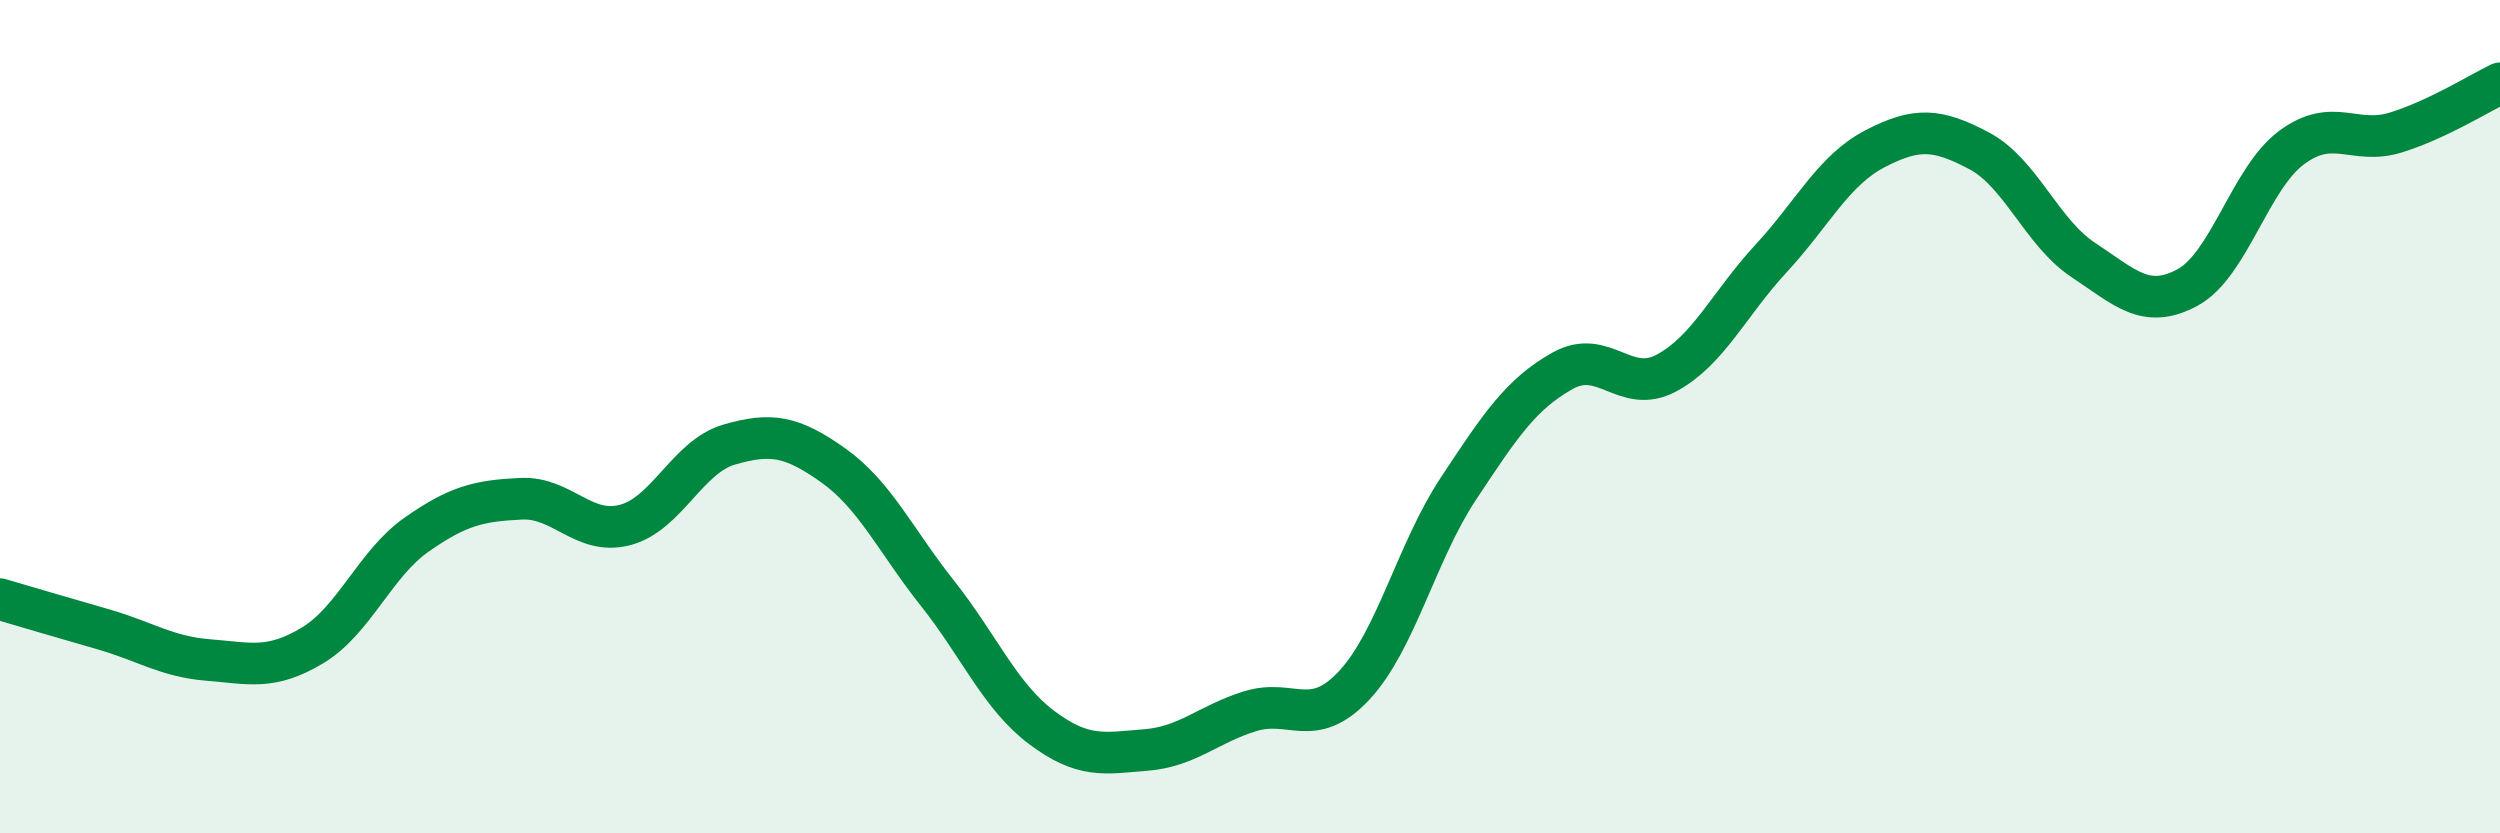
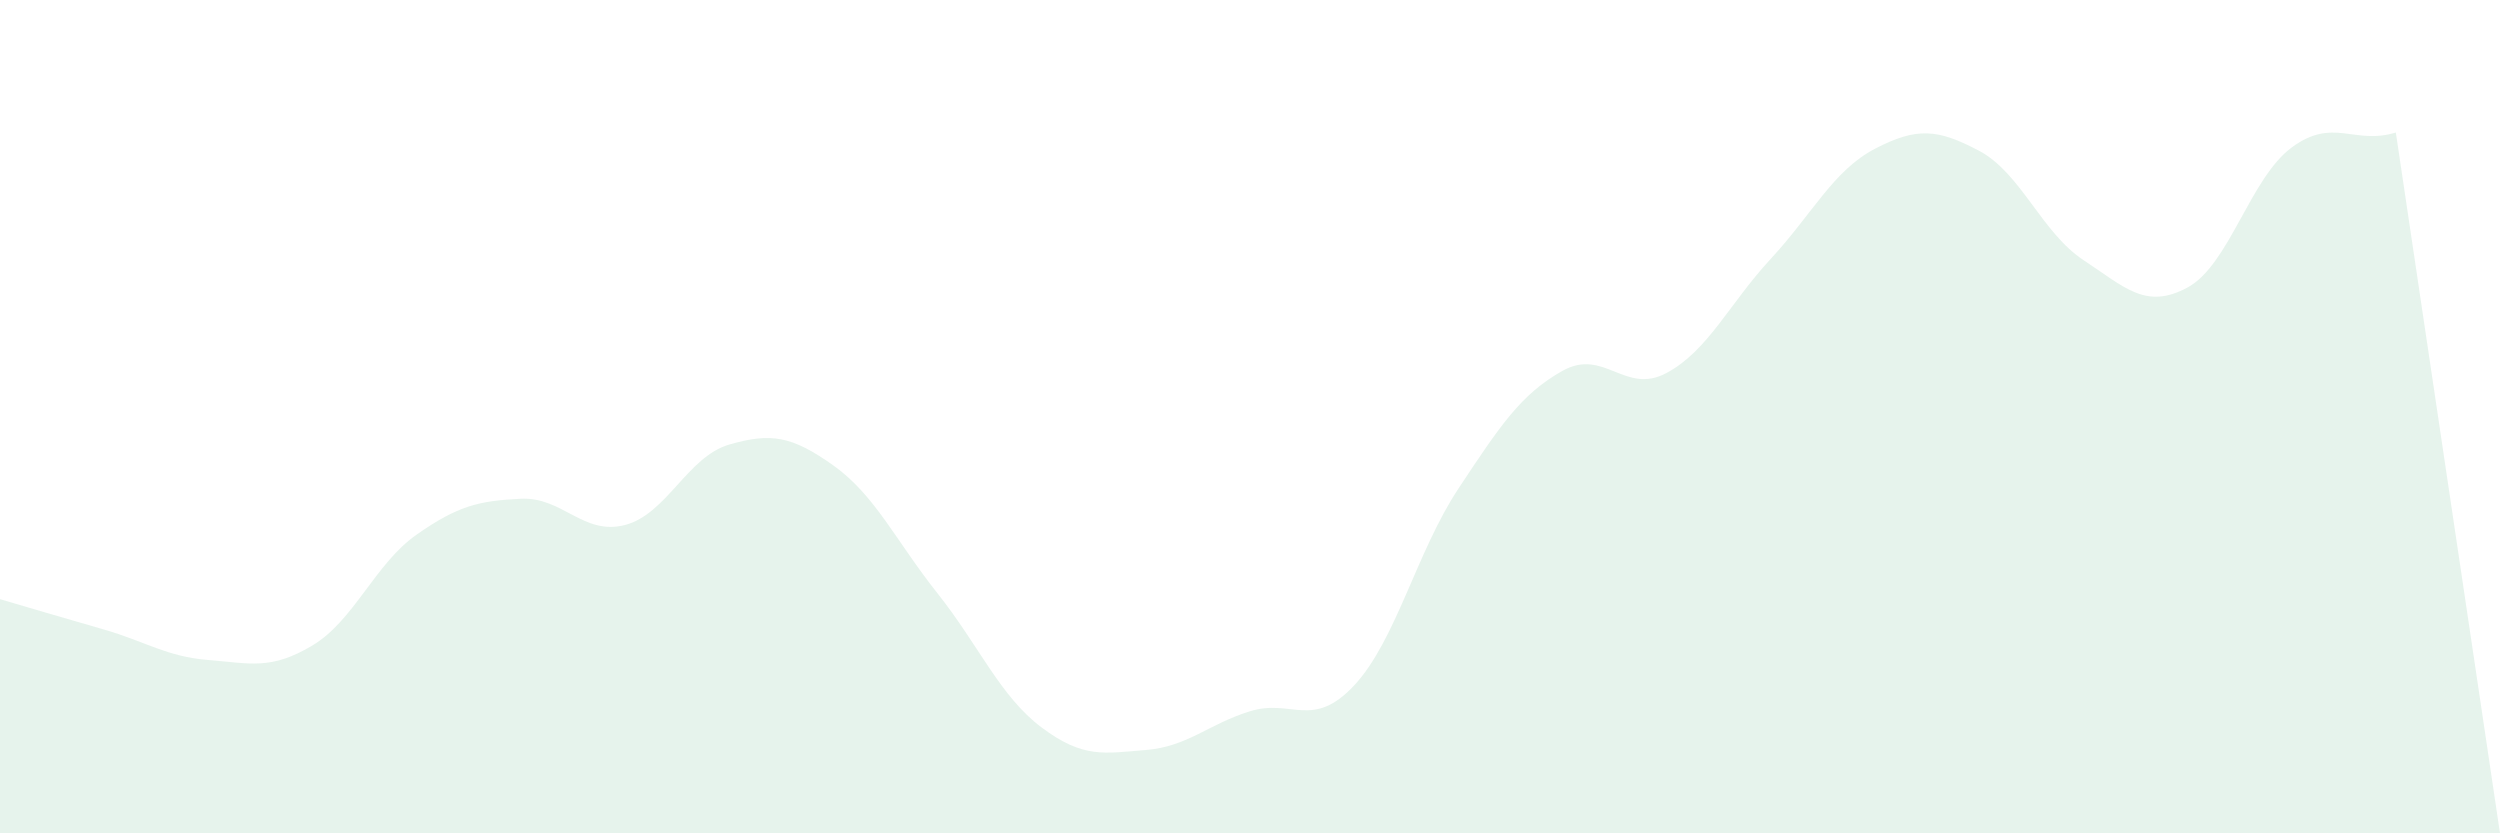
<svg xmlns="http://www.w3.org/2000/svg" width="60" height="20" viewBox="0 0 60 20">
-   <path d="M 0,14.38 C 0.5,14.53 1.5,14.82 2.5,15.11 C 3.5,15.4 4,15.76 5,15.84 C 6,15.92 6.5,16.09 7.5,15.49 C 8.5,14.89 9,13.53 10,12.83 C 11,12.13 11.5,12.02 12.5,11.97 C 13.5,11.92 14,12.86 15,12.6 C 16,12.34 16.5,10.96 17.5,10.67 C 18.5,10.38 19,10.46 20,11.17 C 21,11.88 21.5,12.98 22.5,14.24 C 23.5,15.5 24,16.71 25,17.46 C 26,18.21 26.5,18.08 27.5,18 C 28.5,17.92 29,17.38 30,17.07 C 31,16.76 31.5,17.52 32.5,16.45 C 33.5,15.38 34,13.24 35,11.73 C 36,10.22 36.5,9.46 37.5,8.9 C 38.5,8.34 39,9.49 40,8.95 C 41,8.41 41.5,7.29 42.5,6.21 C 43.5,5.13 44,4.09 45,3.57 C 46,3.05 46.5,3.09 47.5,3.62 C 48.5,4.15 49,5.58 50,6.24 C 51,6.9 51.5,7.44 52.5,6.9 C 53.5,6.36 54,4.28 55,3.54 C 56,2.8 56.5,3.49 57.5,3.18 C 58.5,2.87 59.5,2.24 60,2L60 20L0 20Z" fill="#008740" opacity="0.1" stroke-linecap="round" stroke-linejoin="round" />
-   <path d="M 0,14.38 C 0.5,14.53 1.5,14.82 2.5,15.11 C 3.5,15.4 4,15.76 5,15.84 C 6,15.92 6.5,16.09 7.5,15.49 C 8.5,14.89 9,13.53 10,12.83 C 11,12.13 11.5,12.02 12.5,11.97 C 13.5,11.92 14,12.86 15,12.6 C 16,12.34 16.5,10.96 17.5,10.67 C 18.5,10.38 19,10.46 20,11.17 C 21,11.88 21.5,12.98 22.5,14.24 C 23.5,15.5 24,16.71 25,17.46 C 26,18.21 26.5,18.08 27.5,18 C 28.5,17.92 29,17.38 30,17.07 C 31,16.76 31.5,17.52 32.5,16.45 C 33.5,15.38 34,13.24 35,11.73 C 36,10.22 36.5,9.46 37.5,8.9 C 38.5,8.34 39,9.49 40,8.95 C 41,8.41 41.5,7.29 42.5,6.21 C 43.5,5.13 44,4.09 45,3.57 C 46,3.05 46.5,3.09 47.5,3.62 C 48.5,4.15 49,5.58 50,6.24 C 51,6.9 51.5,7.44 52.5,6.9 C 53.5,6.36 54,4.28 55,3.54 C 56,2.8 56.5,3.49 57.5,3.18 C 58.5,2.87 59.5,2.24 60,2" stroke="#008740" stroke-width="1" fill="none" stroke-linecap="round" stroke-linejoin="round" />
+   <path d="M 0,14.38 C 0.5,14.53 1.5,14.82 2.5,15.11 C 3.5,15.4 4,15.76 5,15.84 C 6,15.92 6.5,16.09 7.5,15.49 C 8.5,14.89 9,13.53 10,12.83 C 11,12.13 11.5,12.02 12.5,11.97 C 13.5,11.92 14,12.86 15,12.6 C 16,12.34 16.5,10.96 17.5,10.67 C 18.5,10.38 19,10.46 20,11.17 C 21,11.88 21.5,12.98 22.5,14.24 C 23.5,15.5 24,16.71 25,17.46 C 26,18.21 26.5,18.08 27.5,18 C 28.5,17.92 29,17.38 30,17.07 C 31,16.76 31.5,17.52 32.5,16.45 C 33.5,15.38 34,13.24 35,11.73 C 36,10.22 36.5,9.46 37.5,8.9 C 38.5,8.34 39,9.49 40,8.95 C 41,8.41 41.5,7.29 42.5,6.21 C 43.5,5.13 44,4.09 45,3.57 C 46,3.05 46.5,3.09 47.5,3.62 C 48.5,4.15 49,5.58 50,6.24 C 51,6.9 51.5,7.44 52.5,6.9 C 53.5,6.36 54,4.28 55,3.54 C 56,2.8 56.5,3.49 57.5,3.18 L60 20L0 20Z" fill="#008740" opacity="0.1" stroke-linecap="round" stroke-linejoin="round" />
</svg>